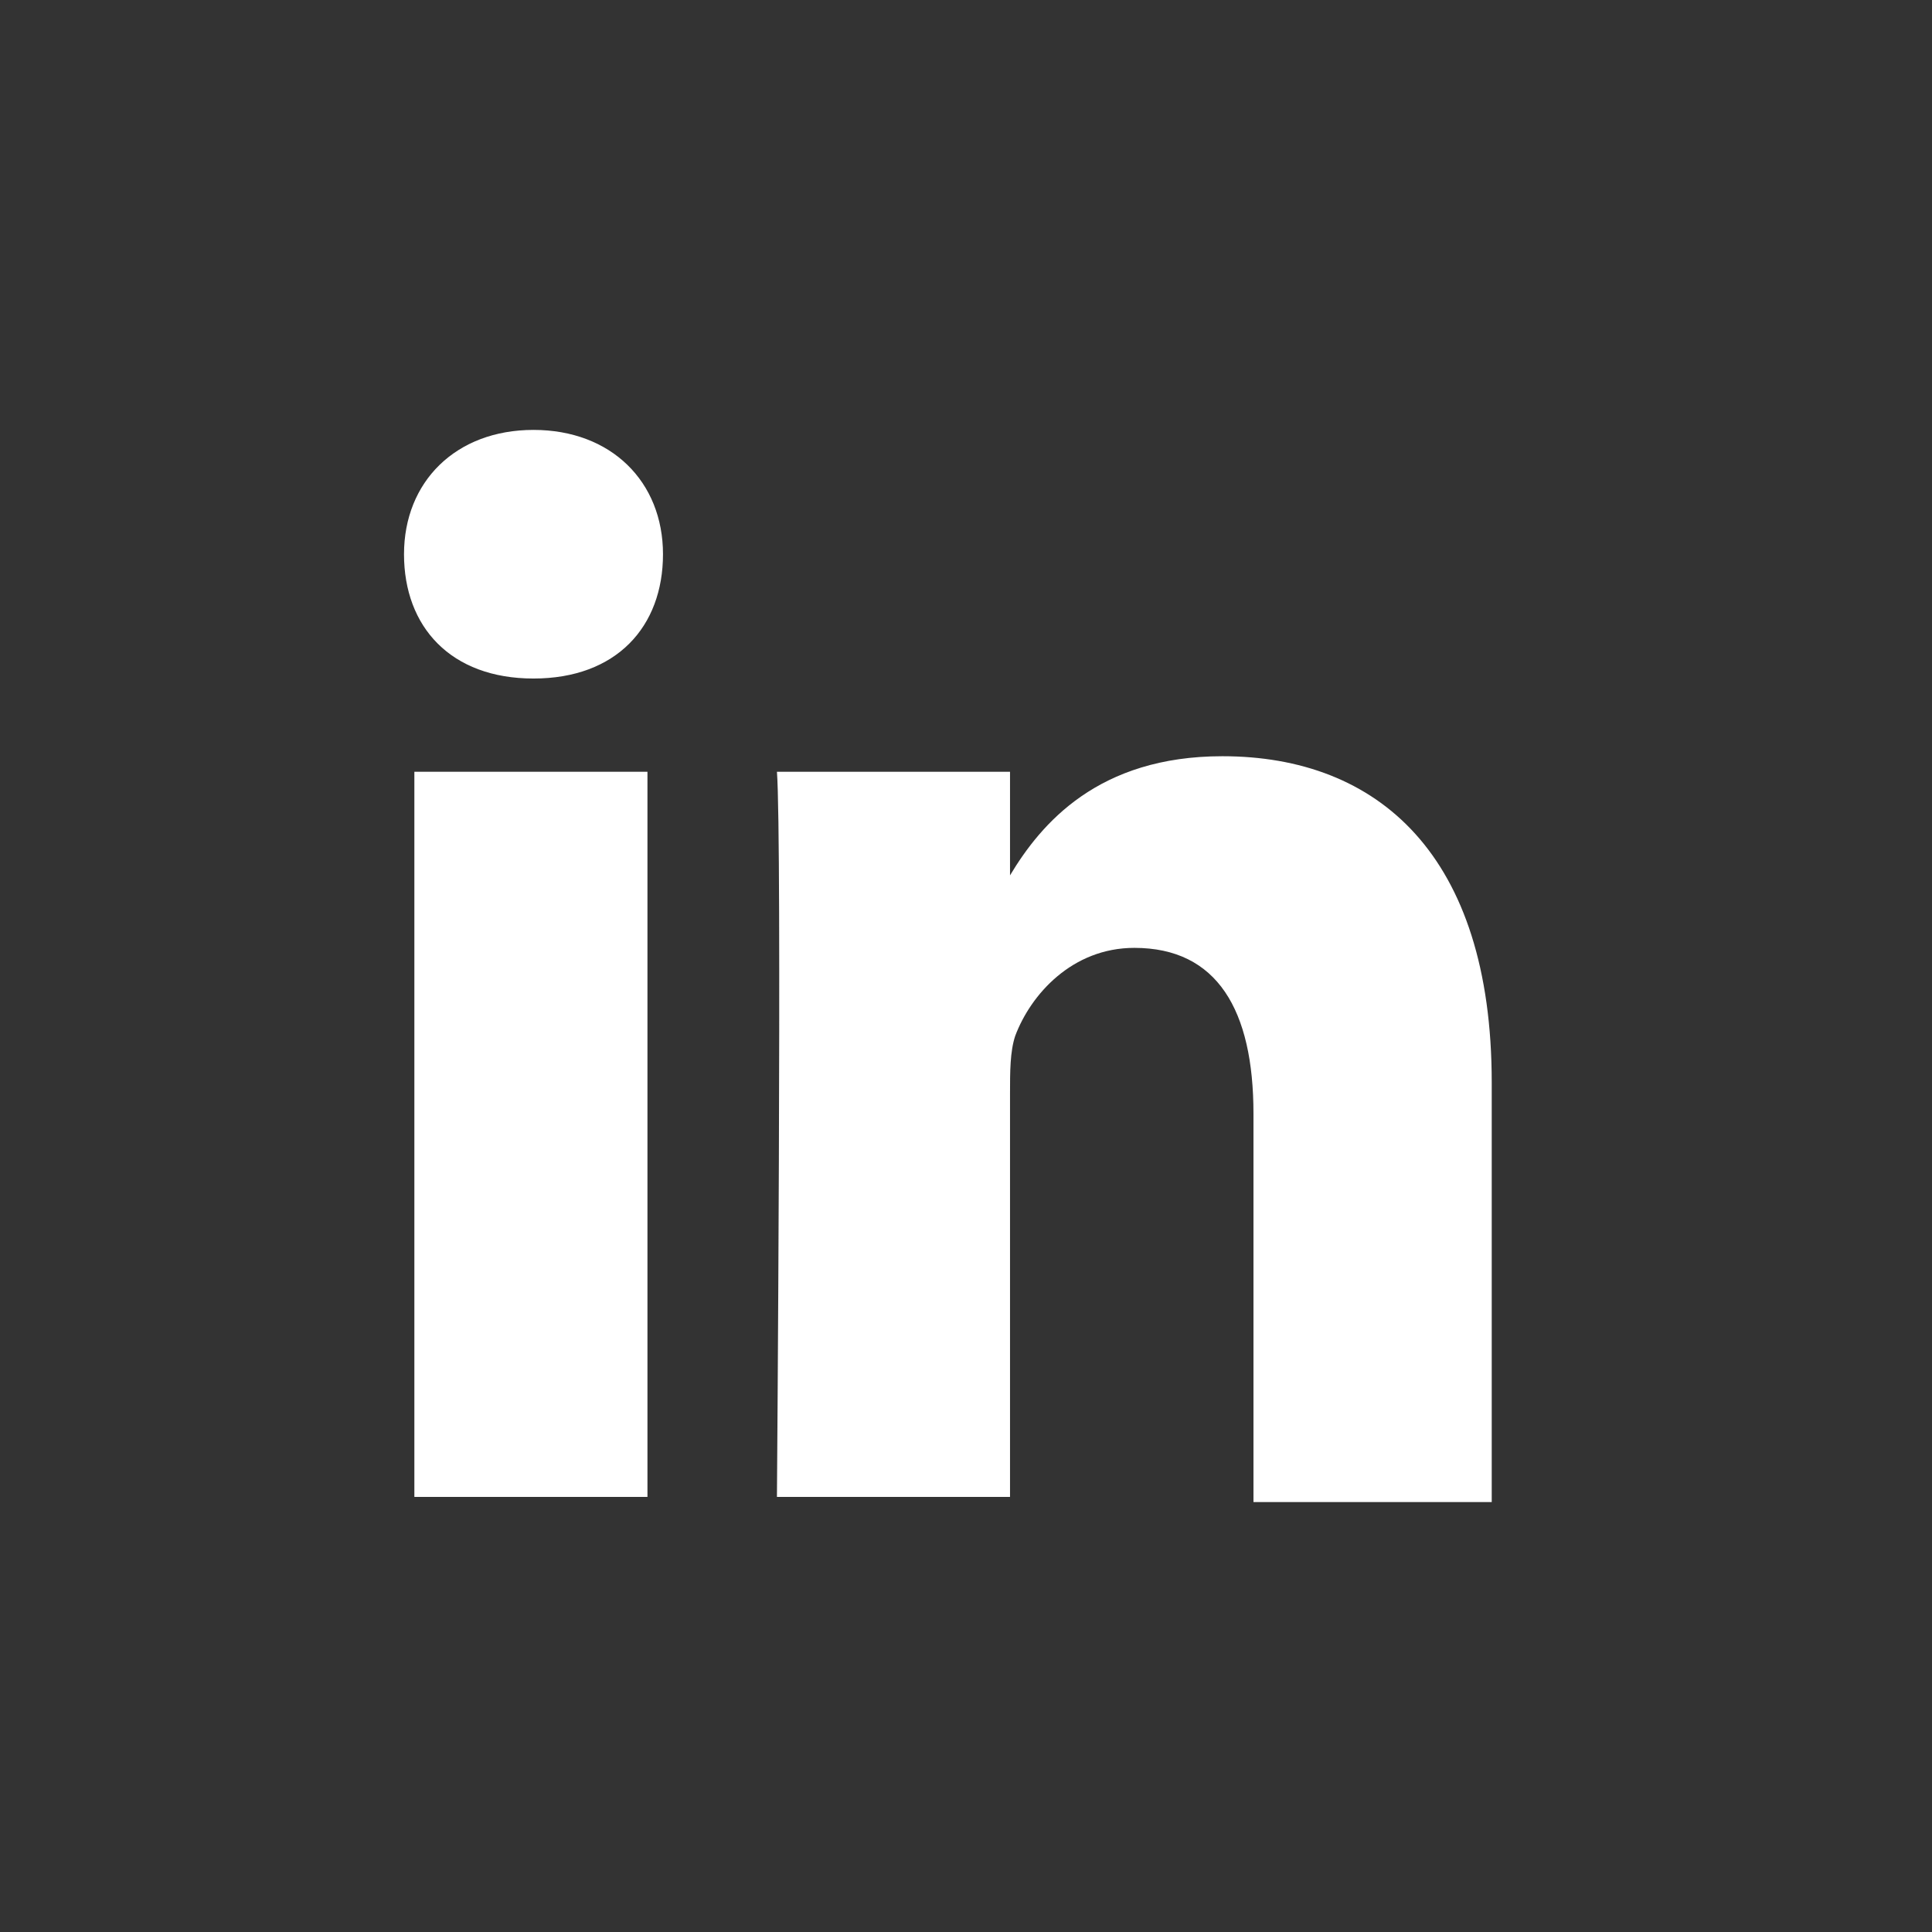
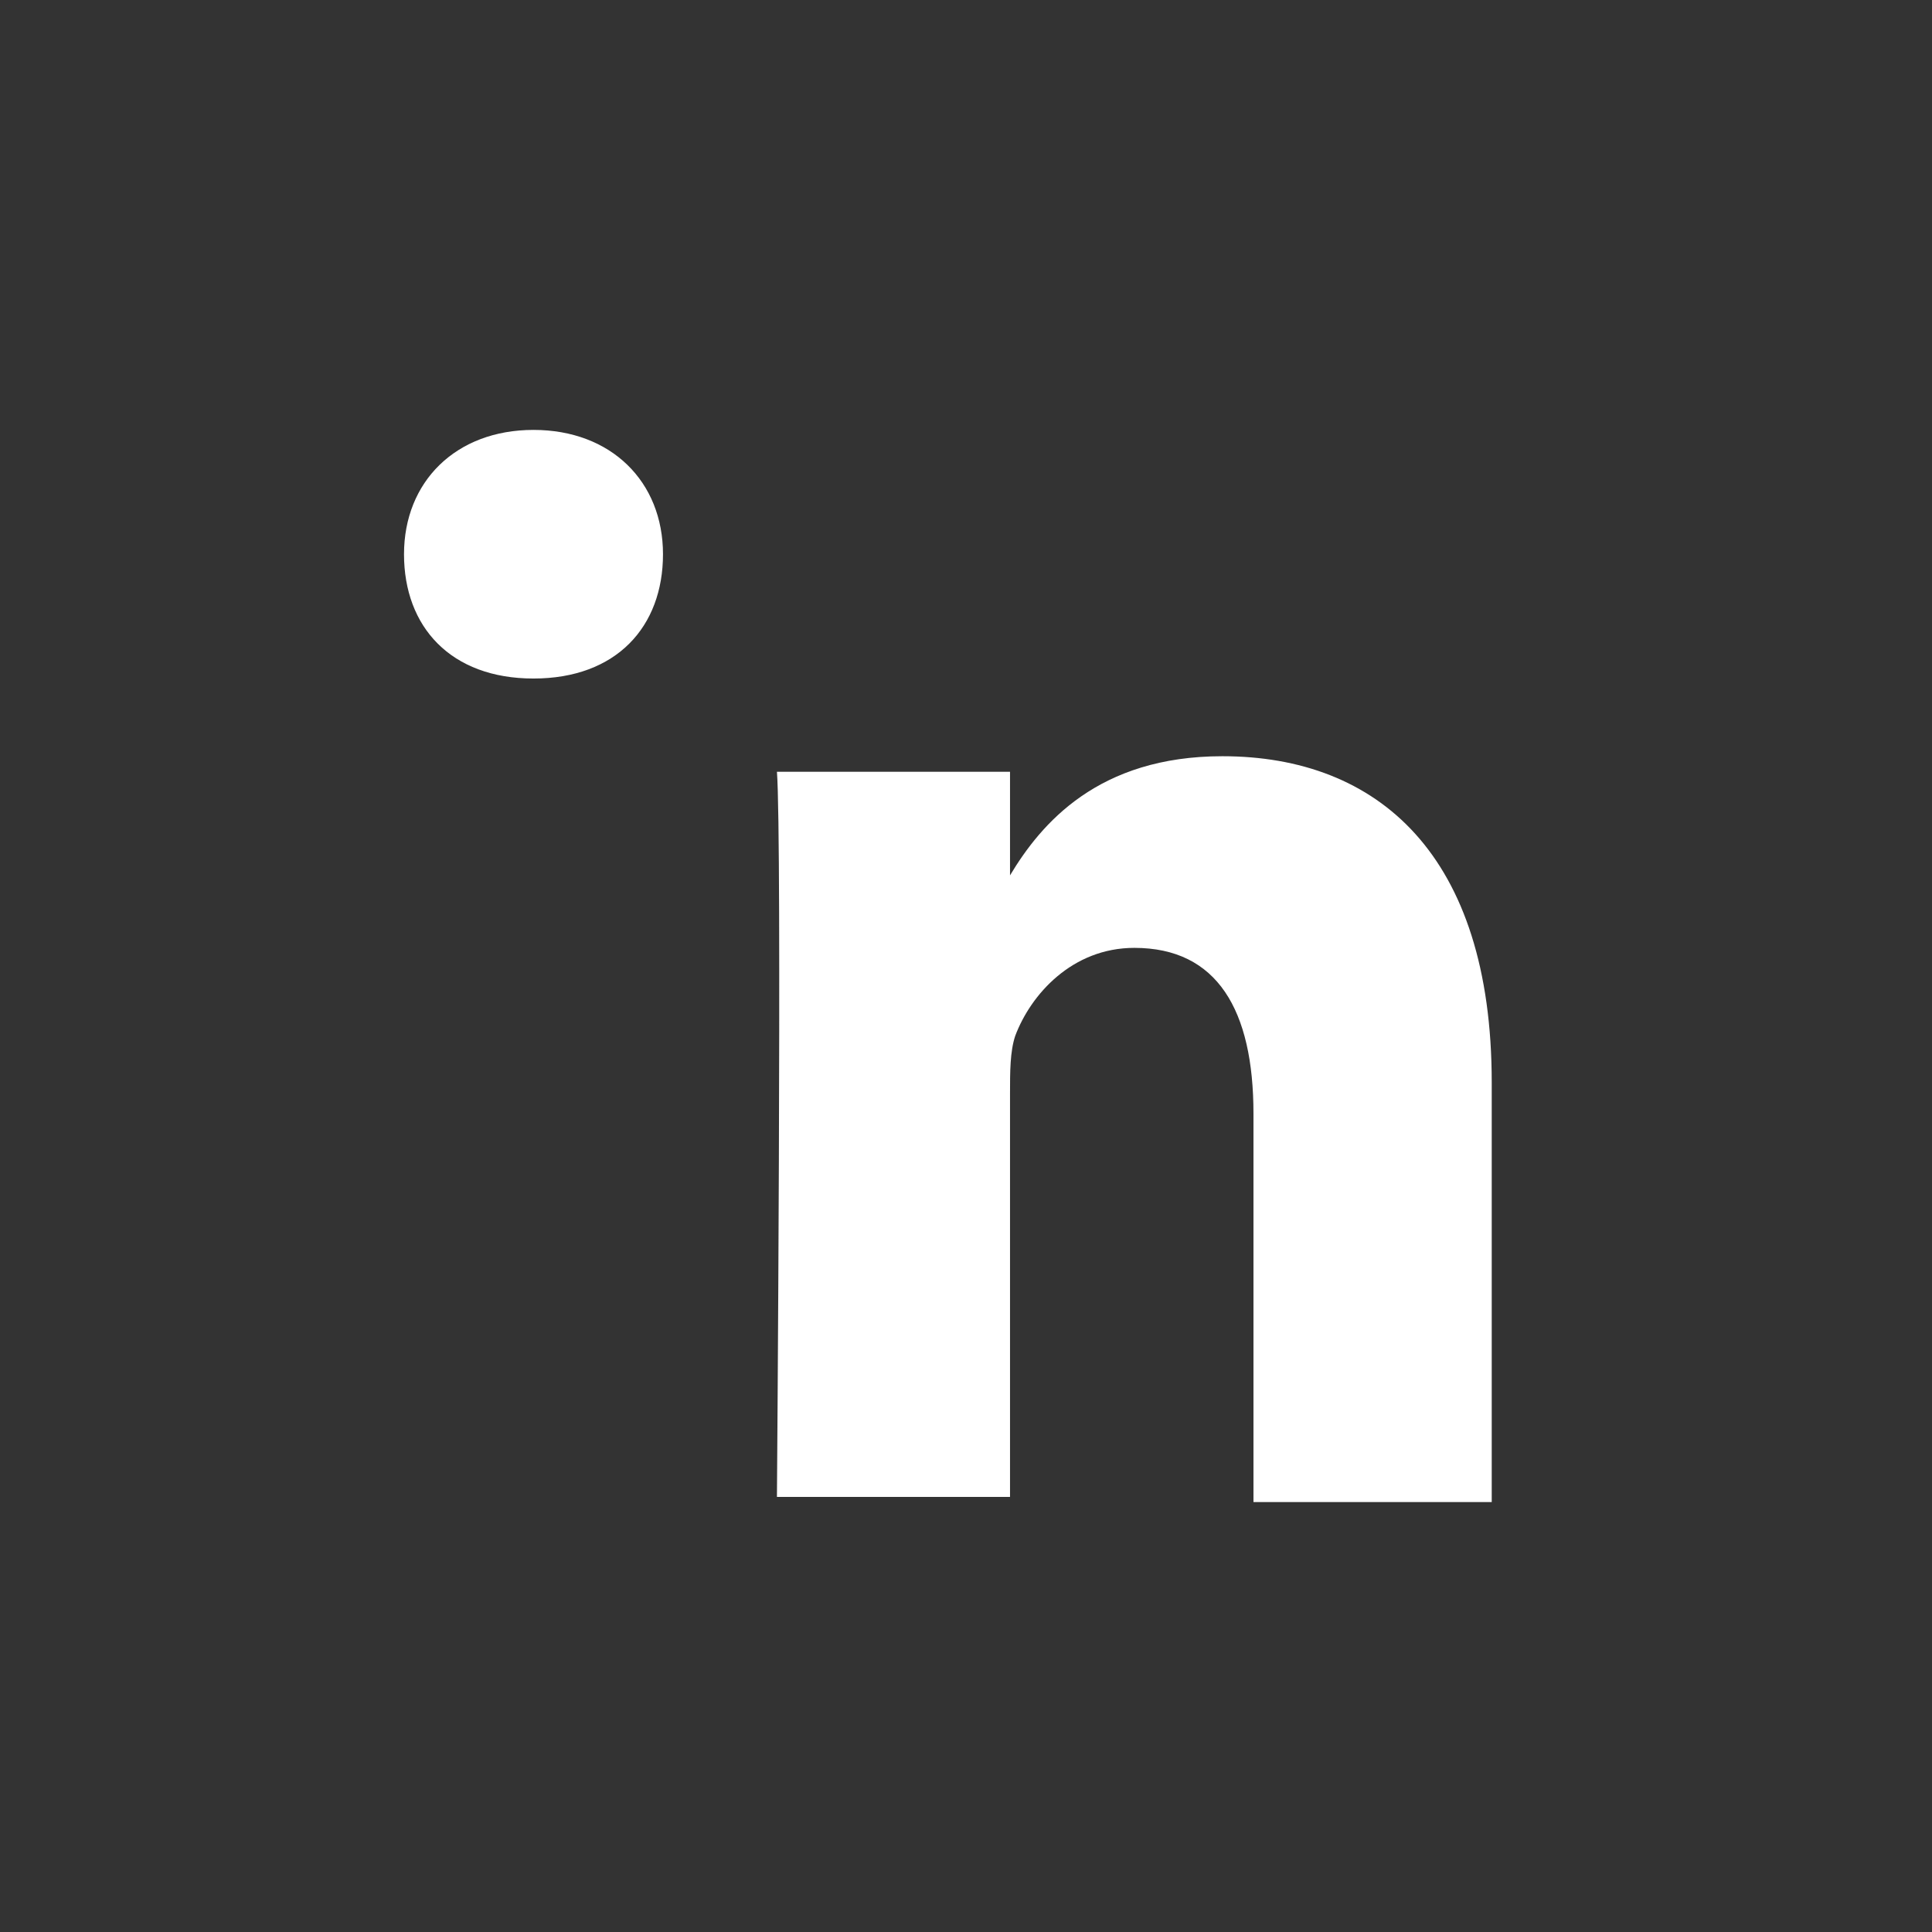
<svg xmlns="http://www.w3.org/2000/svg" version="1.1" id="Calque_1" x="0px" y="0px" viewBox="0 0 37.3 37.3" style="enable-background:new 0 0 37.3 37.3;" xml:space="preserve">
  <rect x="0" y="0" width="37.3" height="37.3" fill="#333333" stroke="none" />
  <style type="text/css">
	.st0{fill:#FFFFFF;}
</style>
  <path class="st0" d="M28.8,29v-8.1c0-4.4-2.2-6.3-5.2-6.3c-2.4,0-3.5,1.3-4.1,2.3v-2h-4.5c0.1,1.3,0,14,0,14h4.5v-7.8  c0-0.4,0-0.8,0.1-1.1c0.3-0.8,1.1-1.7,2.3-1.7c1.6,0,2.3,1.2,2.3,3.2V29L28.8,29L28.8,29z" />
-   <path class="st0" d="M10.3,13.1c1.6,0,2.5-1,2.5-2.4s-1-2.4-2.5-2.4s-2.5,1-2.5,2.4S8.7,13.1,10.3,13.1L10.3,13.1z" />
-   <rect x="8" y="14.9" class="st0" width="4.5" height="14" />
+   <path class="st0" d="M10.3,13.1c1.6,0,2.5-1,2.5-2.4s-1-2.4-2.5-2.4s-2.5,1-2.5,2.4S8.7,13.1,10.3,13.1L10.3,13.1" />
</svg>